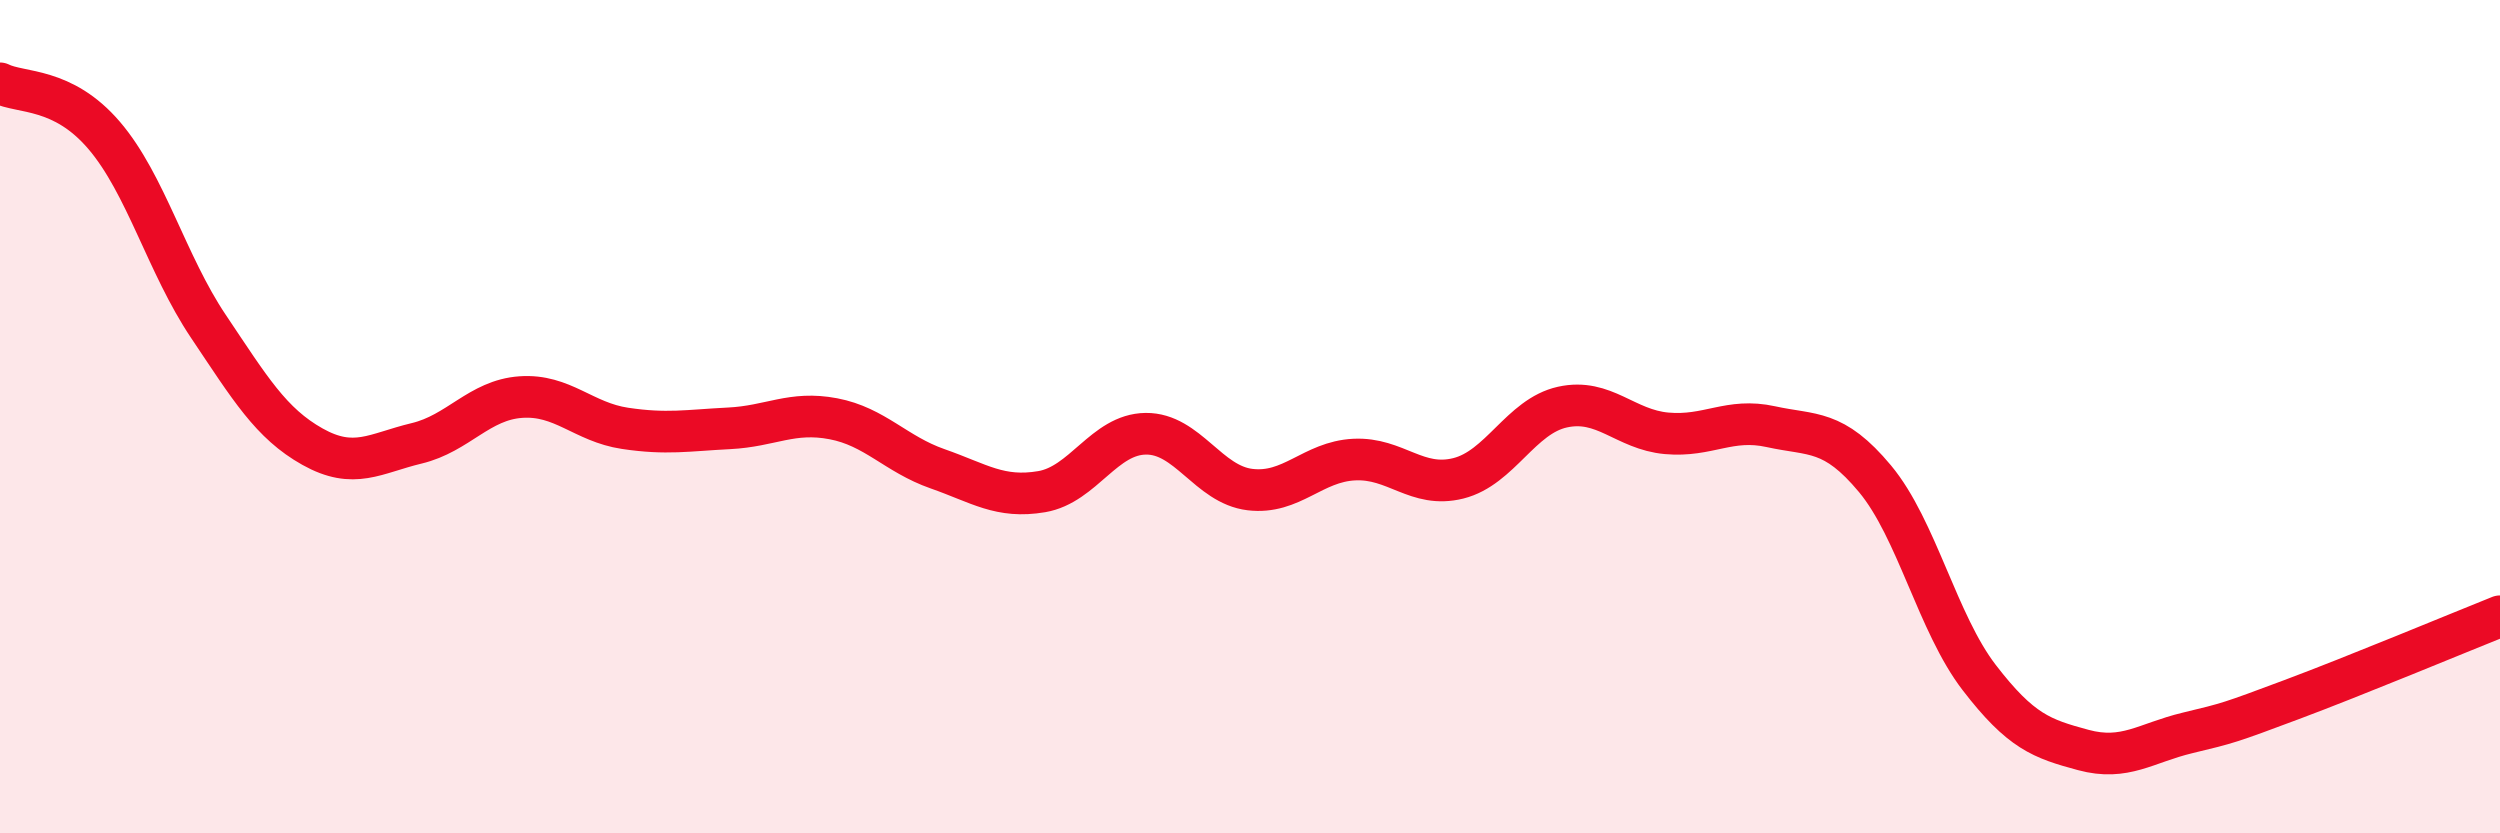
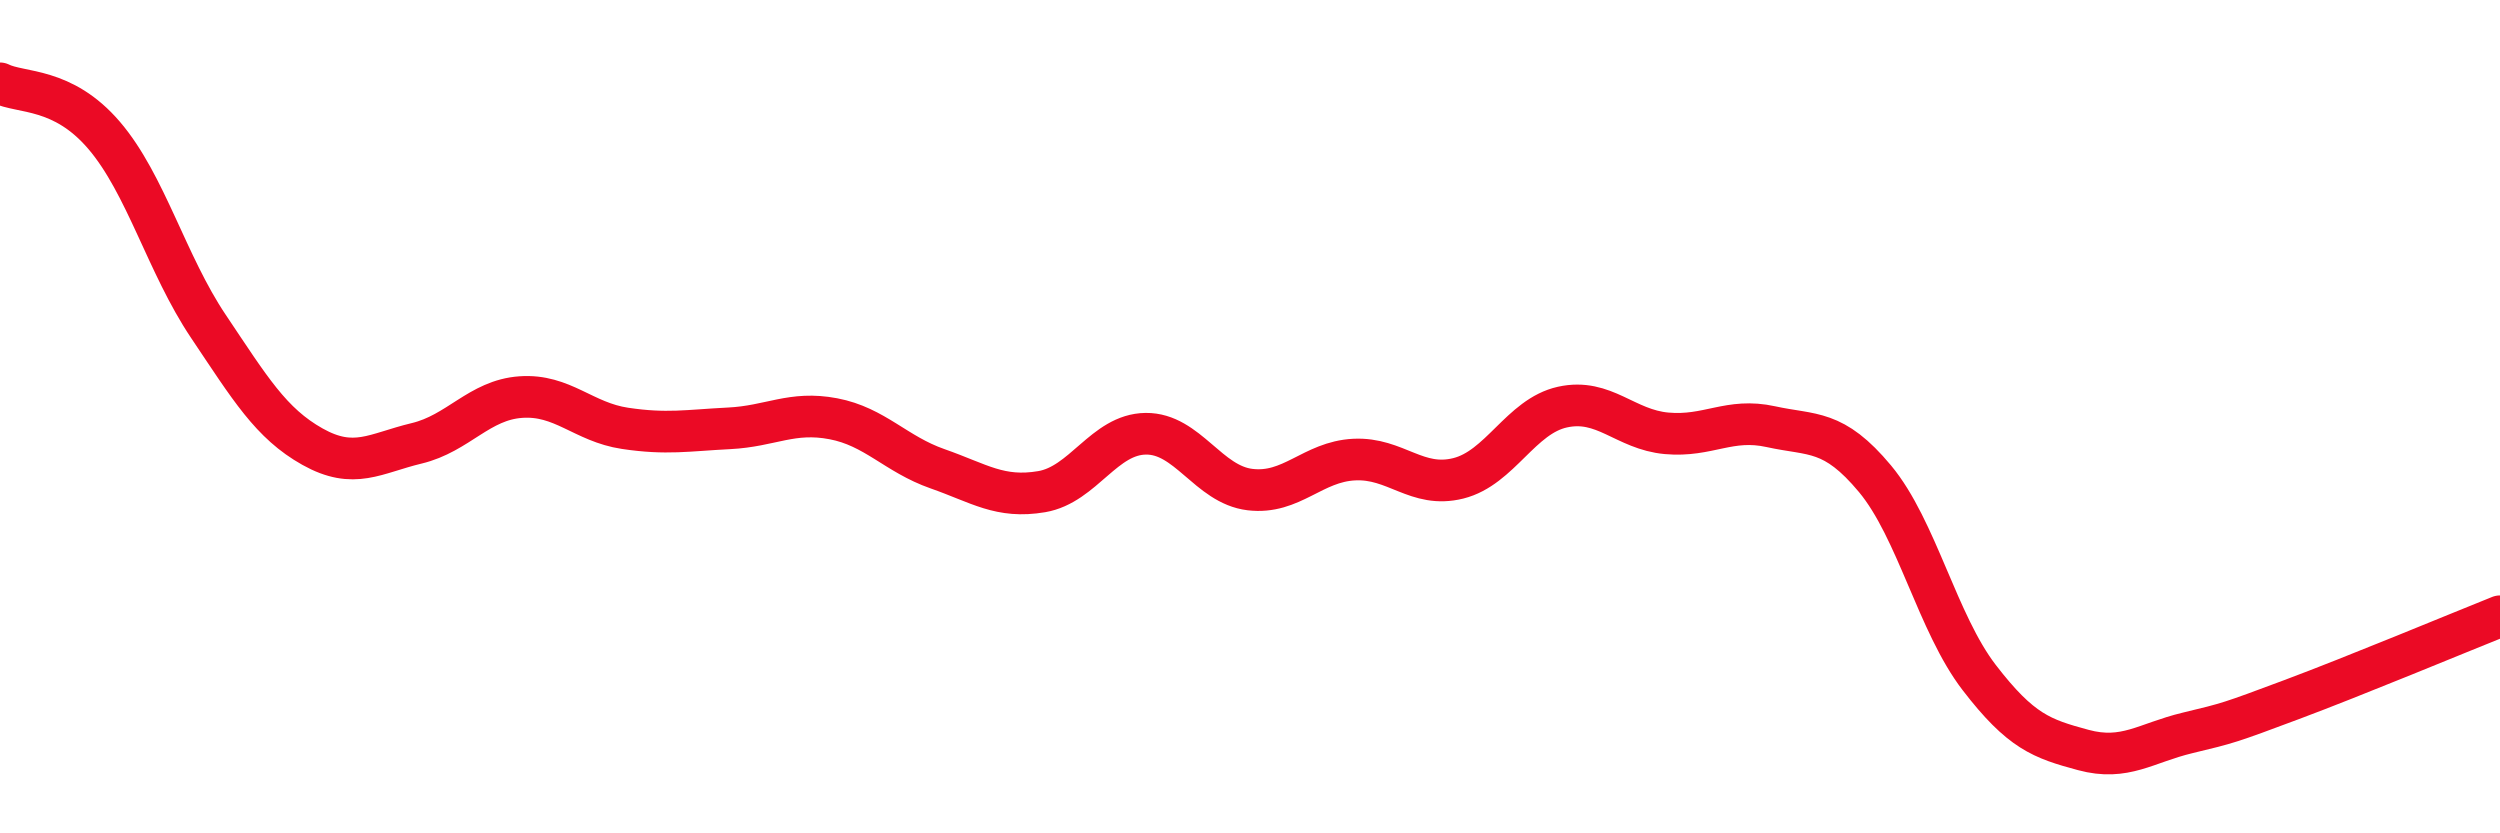
<svg xmlns="http://www.w3.org/2000/svg" width="60" height="20" viewBox="0 0 60 20">
-   <path d="M 0,2 C 0.5,2.25 1.5,2.08 2.5,3.25 C 3.5,4.42 4,6.34 5,7.83 C 6,9.32 6.5,10.16 7.5,10.72 C 8.5,11.28 9,10.88 10,10.64 C 11,10.4 11.5,9.6 12.5,9.53 C 13.5,9.46 14,10.13 15,10.28 C 16,10.43 16.5,10.33 17.5,10.28 C 18.5,10.23 19,9.86 20,10.05 C 21,10.24 21.5,10.9 22.5,11.25 C 23.5,11.6 24,11.97 25,11.8 C 26,11.63 26.5,10.42 27.5,10.41 C 28.5,10.4 29,11.63 30,11.75 C 31,11.87 31.5,11.08 32.5,11.03 C 33.5,10.98 34,11.73 35,11.48 C 36,11.23 36.5,9.99 37.5,9.77 C 38.5,9.55 39,10.31 40,10.4 C 41,10.49 41.5,10.02 42.5,10.24 C 43.5,10.46 44,10.29 45,11.49 C 46,12.69 46.5,14.96 47.5,16.26 C 48.5,17.56 49,17.73 50,18 C 51,18.27 51.5,17.83 52.5,17.59 C 53.5,17.35 53.5,17.35 55,16.79 C 56.5,16.23 59,15.19 60,14.79L60 20L0 20Z" fill="#EB0A25" opacity="0.1" stroke-linecap="round" stroke-linejoin="round" />
  <path d="M 0,2 C 0.5,2.25 1.5,2.08 2.5,3.25 C 3.5,4.42 4,6.34 5,7.83 C 6,9.32 6.5,10.16 7.5,10.72 C 8.5,11.28 9,10.88 10,10.64 C 11,10.4 11.5,9.6 12.5,9.53 C 13.5,9.46 14,10.13 15,10.28 C 16,10.43 16.5,10.33 17.5,10.28 C 18.5,10.23 19,9.86 20,10.05 C 21,10.24 21.5,10.9 22.5,11.25 C 23.5,11.6 24,11.97 25,11.8 C 26,11.63 26.5,10.42 27.5,10.41 C 28.5,10.4 29,11.63 30,11.75 C 31,11.87 31.5,11.08 32.5,11.03 C 33.5,10.98 34,11.73 35,11.48 C 36,11.23 36.5,9.99 37.5,9.77 C 38.5,9.55 39,10.31 40,10.4 C 41,10.49 41.5,10.02 42.5,10.24 C 43.5,10.46 44,10.29 45,11.49 C 46,12.69 46.5,14.96 47.5,16.26 C 48.5,17.56 49,17.73 50,18 C 51,18.27 51.5,17.83 52.5,17.59 C 53.5,17.35 53.5,17.35 55,16.79 C 56.5,16.23 59,15.19 60,14.79" stroke="#EB0A25" stroke-width="1" fill="none" stroke-linecap="round" stroke-linejoin="round" />
</svg>